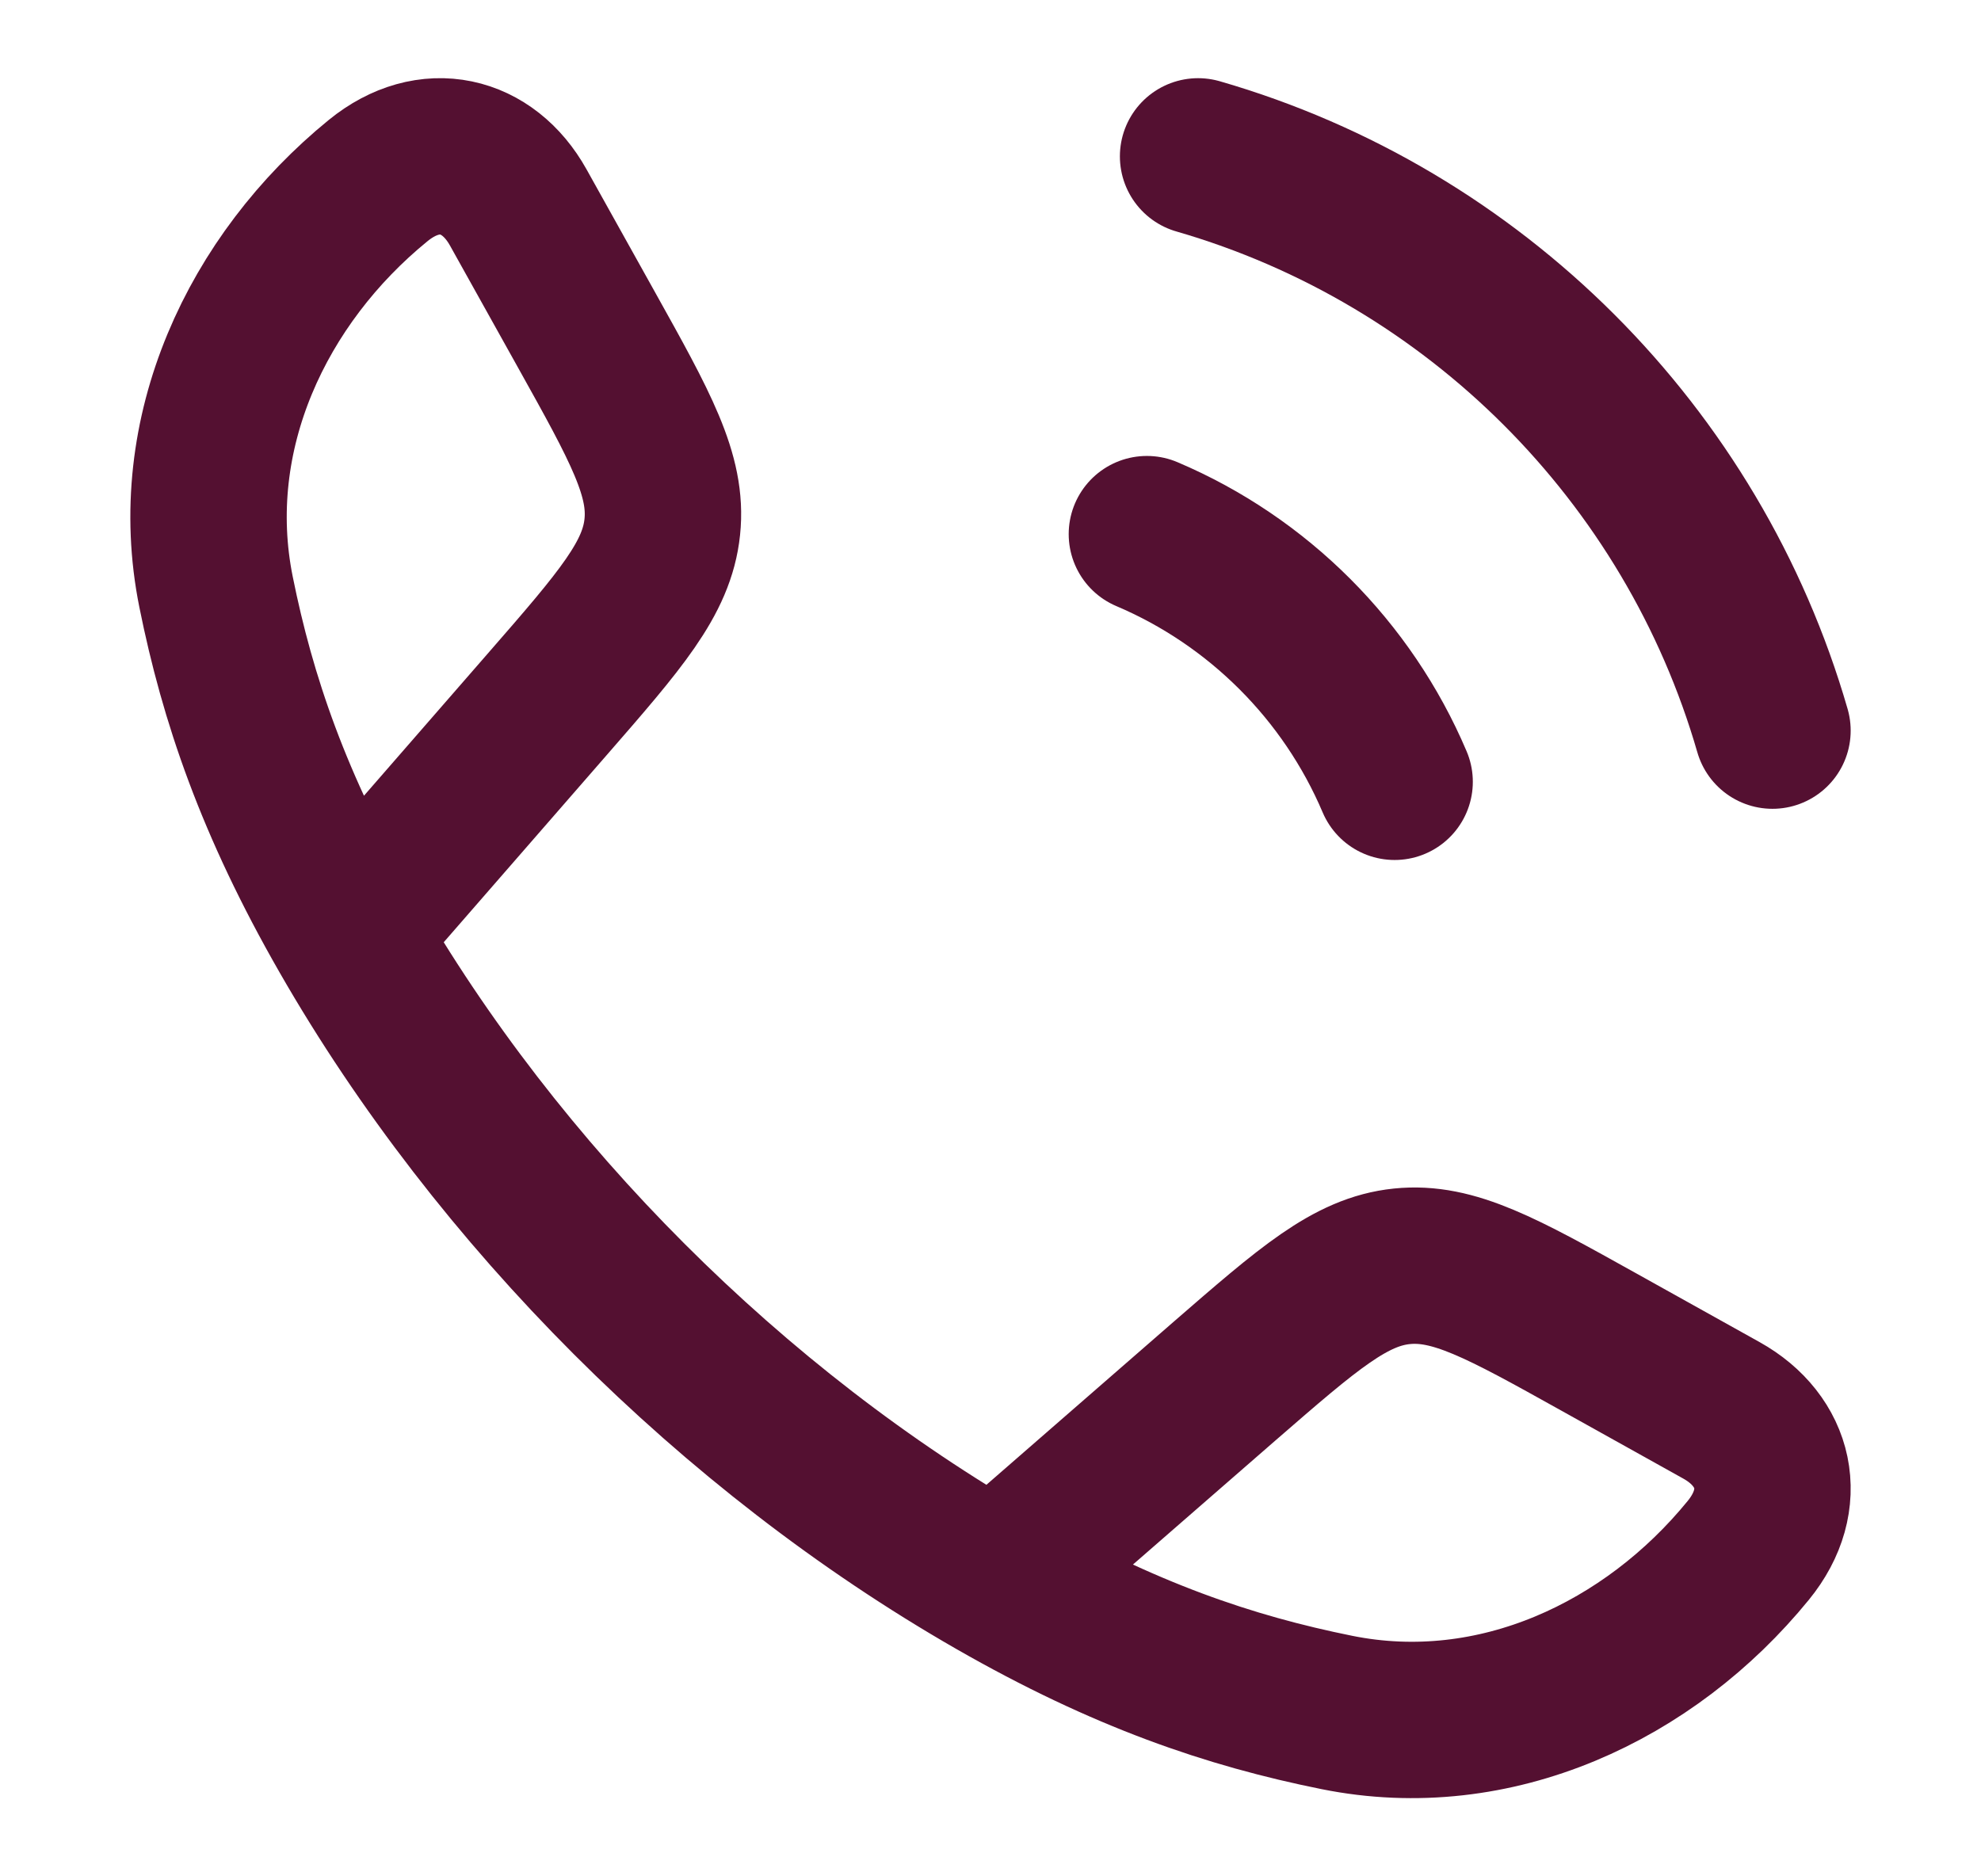
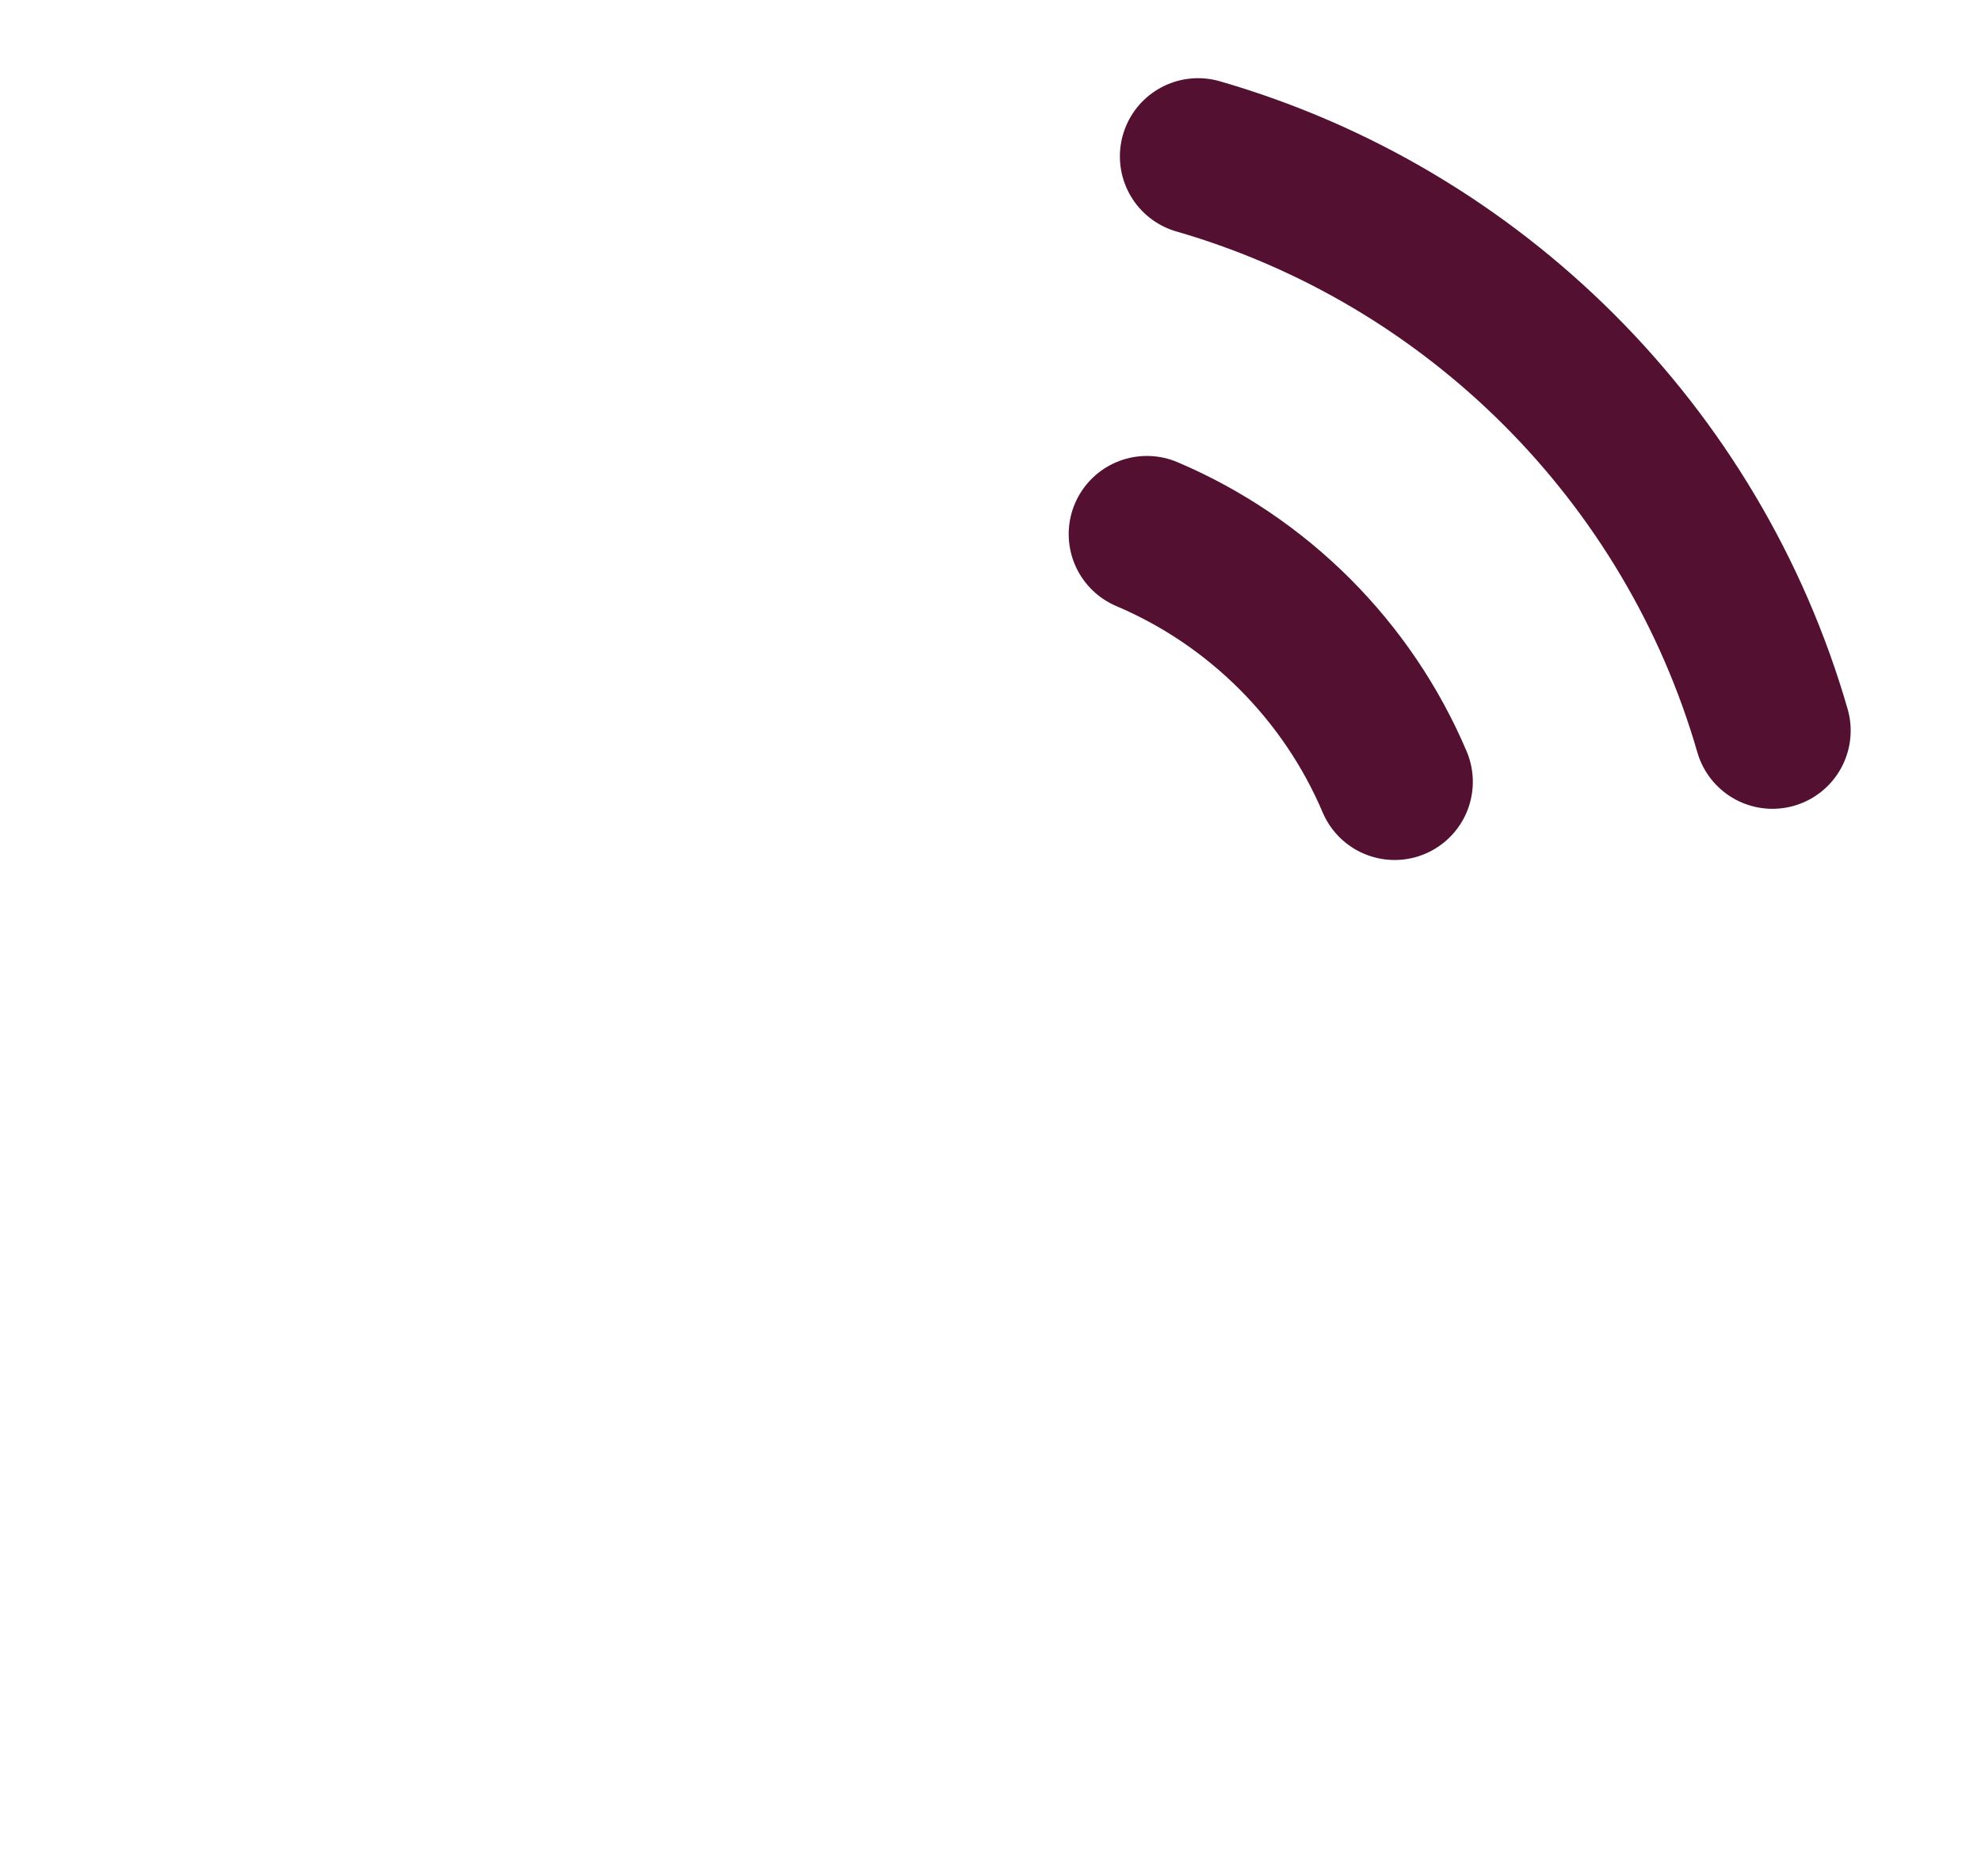
<svg xmlns="http://www.w3.org/2000/svg" width="19" height="18" viewBox="0 0 19 18" fill="none">
-   <path d="M3.333 8.957C2.622 7.717 2.279 6.705 2.072 5.678C1.766 4.161 2.466 2.678 3.627 1.732C4.118 1.332 4.68 1.469 4.97 1.989L5.625 3.164C6.144 4.095 6.404 4.561 6.352 5.055C6.301 5.548 5.951 5.95 5.25 6.755L3.333 8.957ZM3.333 8.957C4.772 11.466 7.031 13.726 9.543 15.167M9.543 15.167C10.783 15.878 11.795 16.221 12.822 16.428C14.339 16.734 15.822 16.034 16.768 14.873C17.168 14.383 17.031 13.82 16.511 13.53L15.336 12.875C14.405 12.356 13.939 12.097 13.445 12.148C12.952 12.199 12.55 12.55 11.745 13.249L9.543 15.167Z" stroke="#541031" stroke-width="1.5" stroke-linejoin="round" />
  <path d="M11 5.124C12.067 5.577 12.923 6.433 13.376 7.5M11.491 1.5C14.143 2.266 16.234 4.356 17 7.009" stroke="#541031" stroke-width="1.5" stroke-linecap="round" />
</svg>